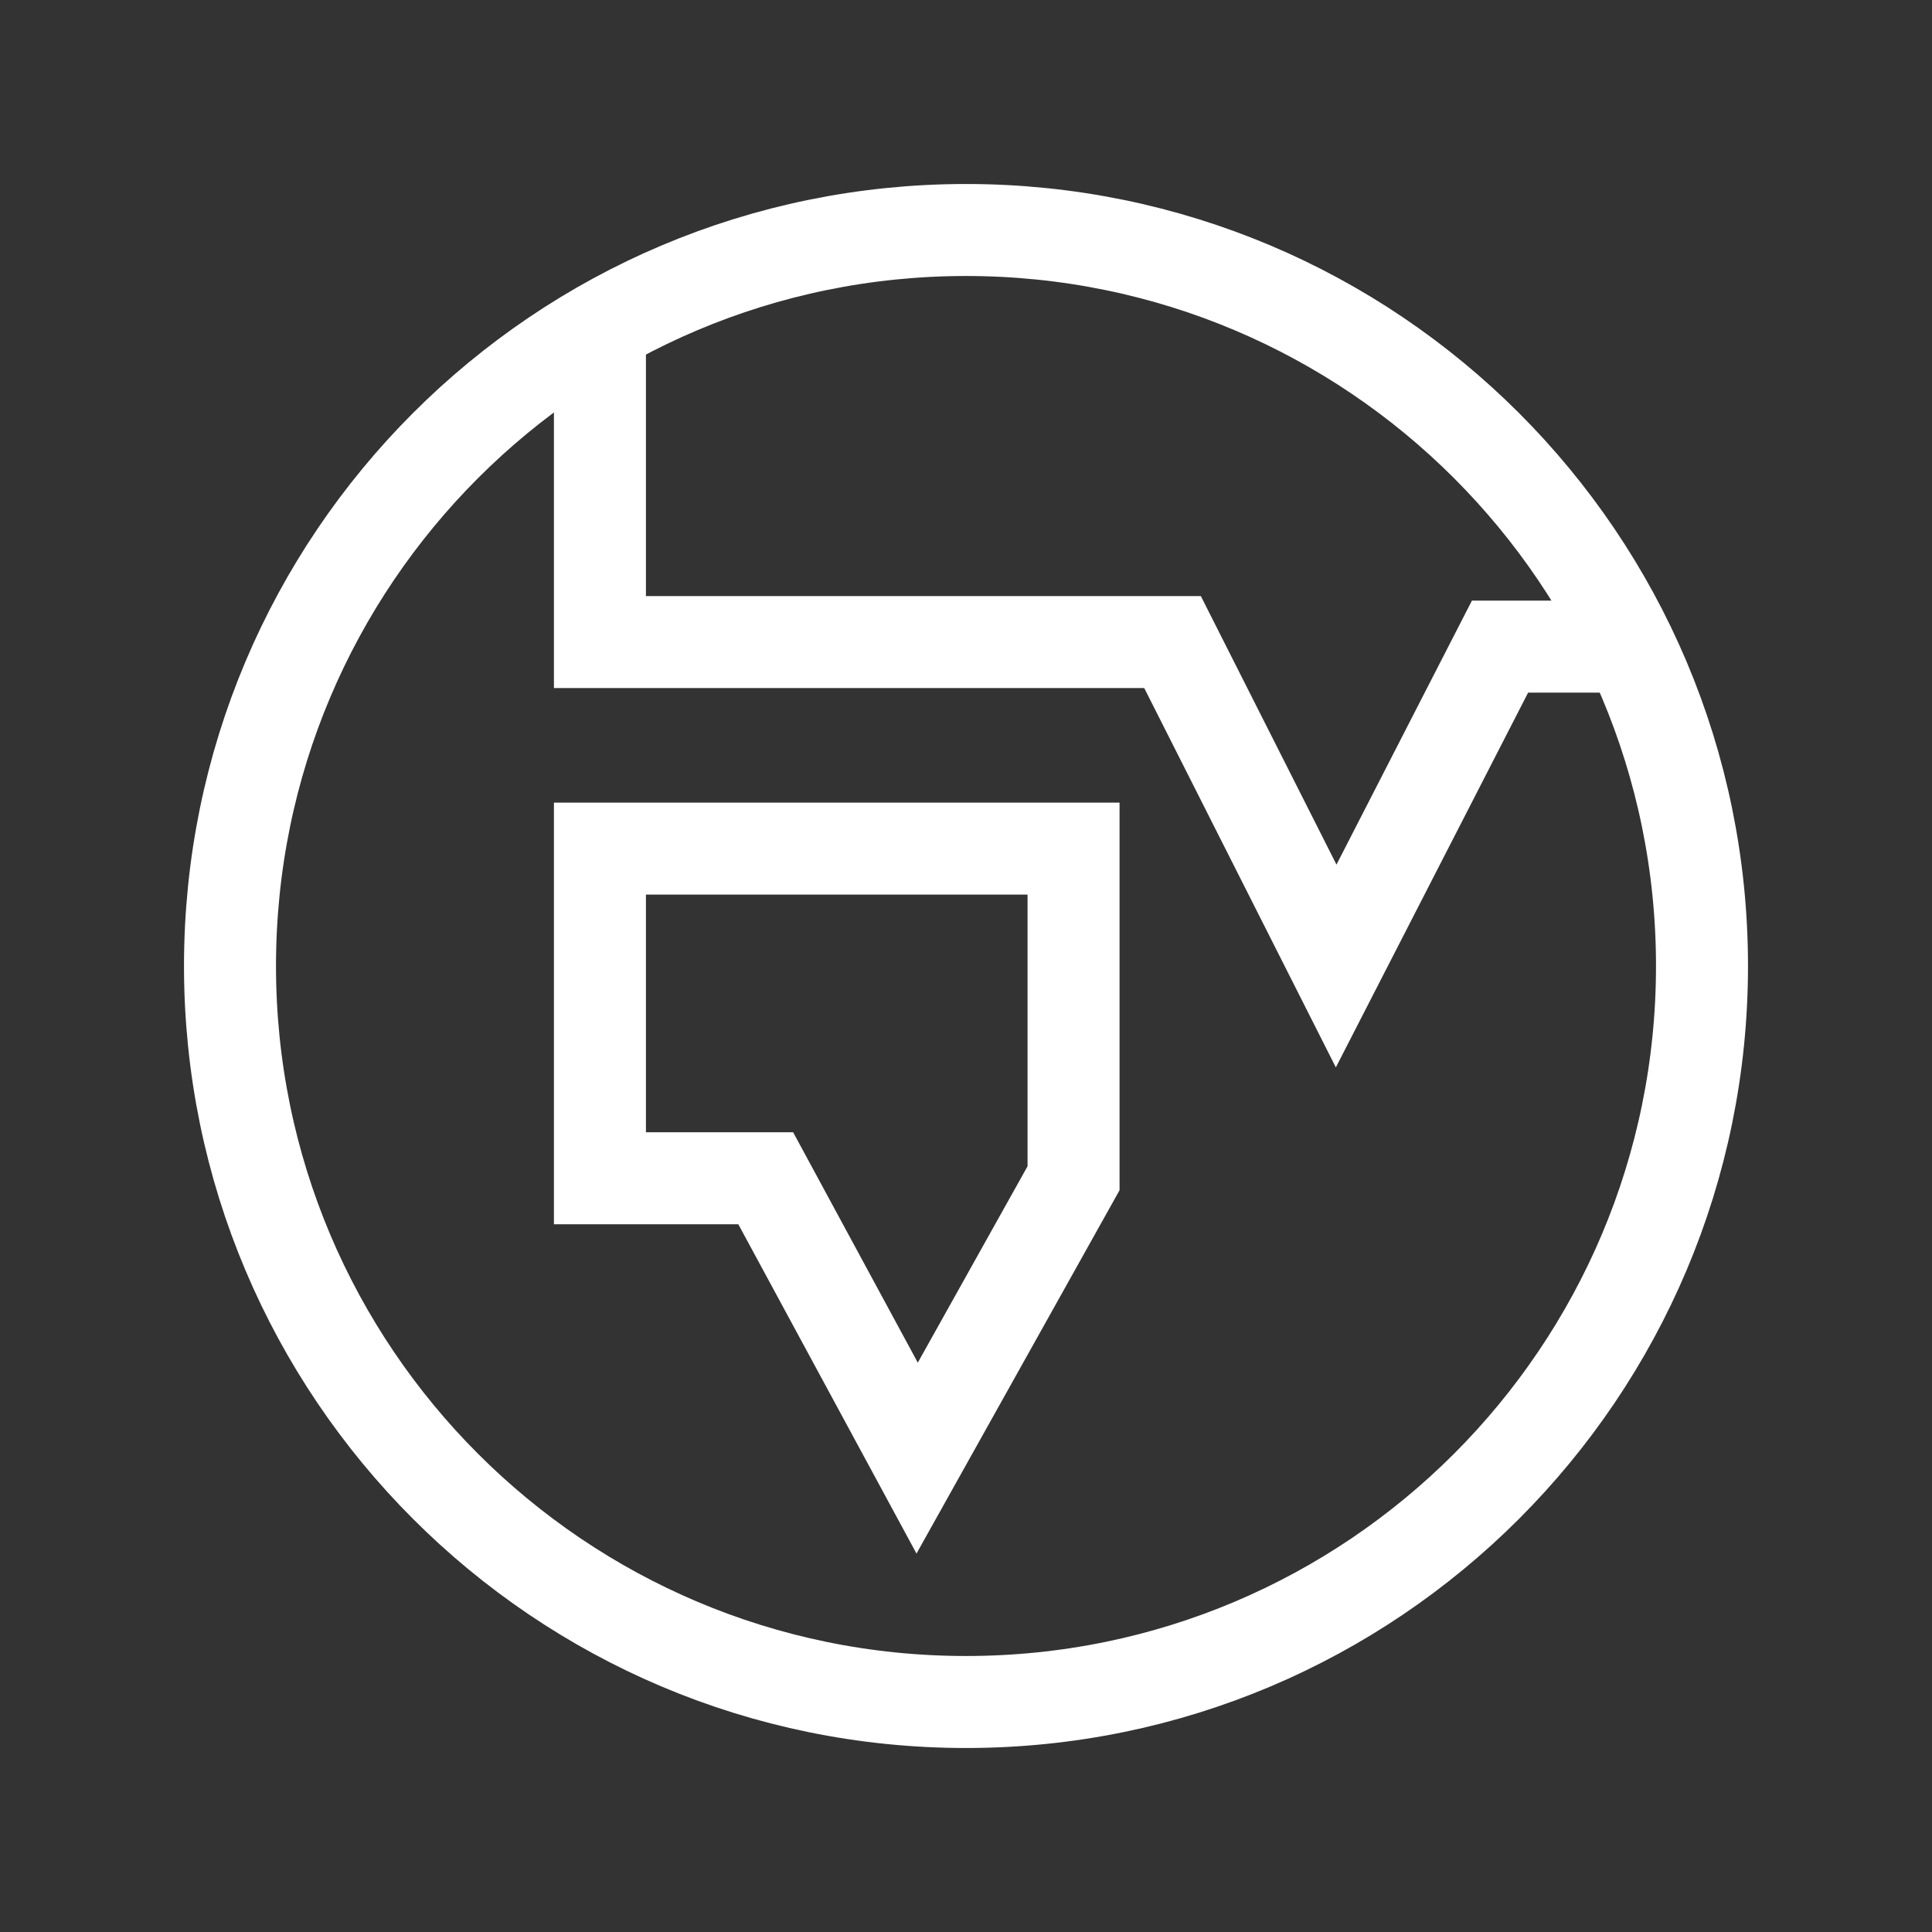
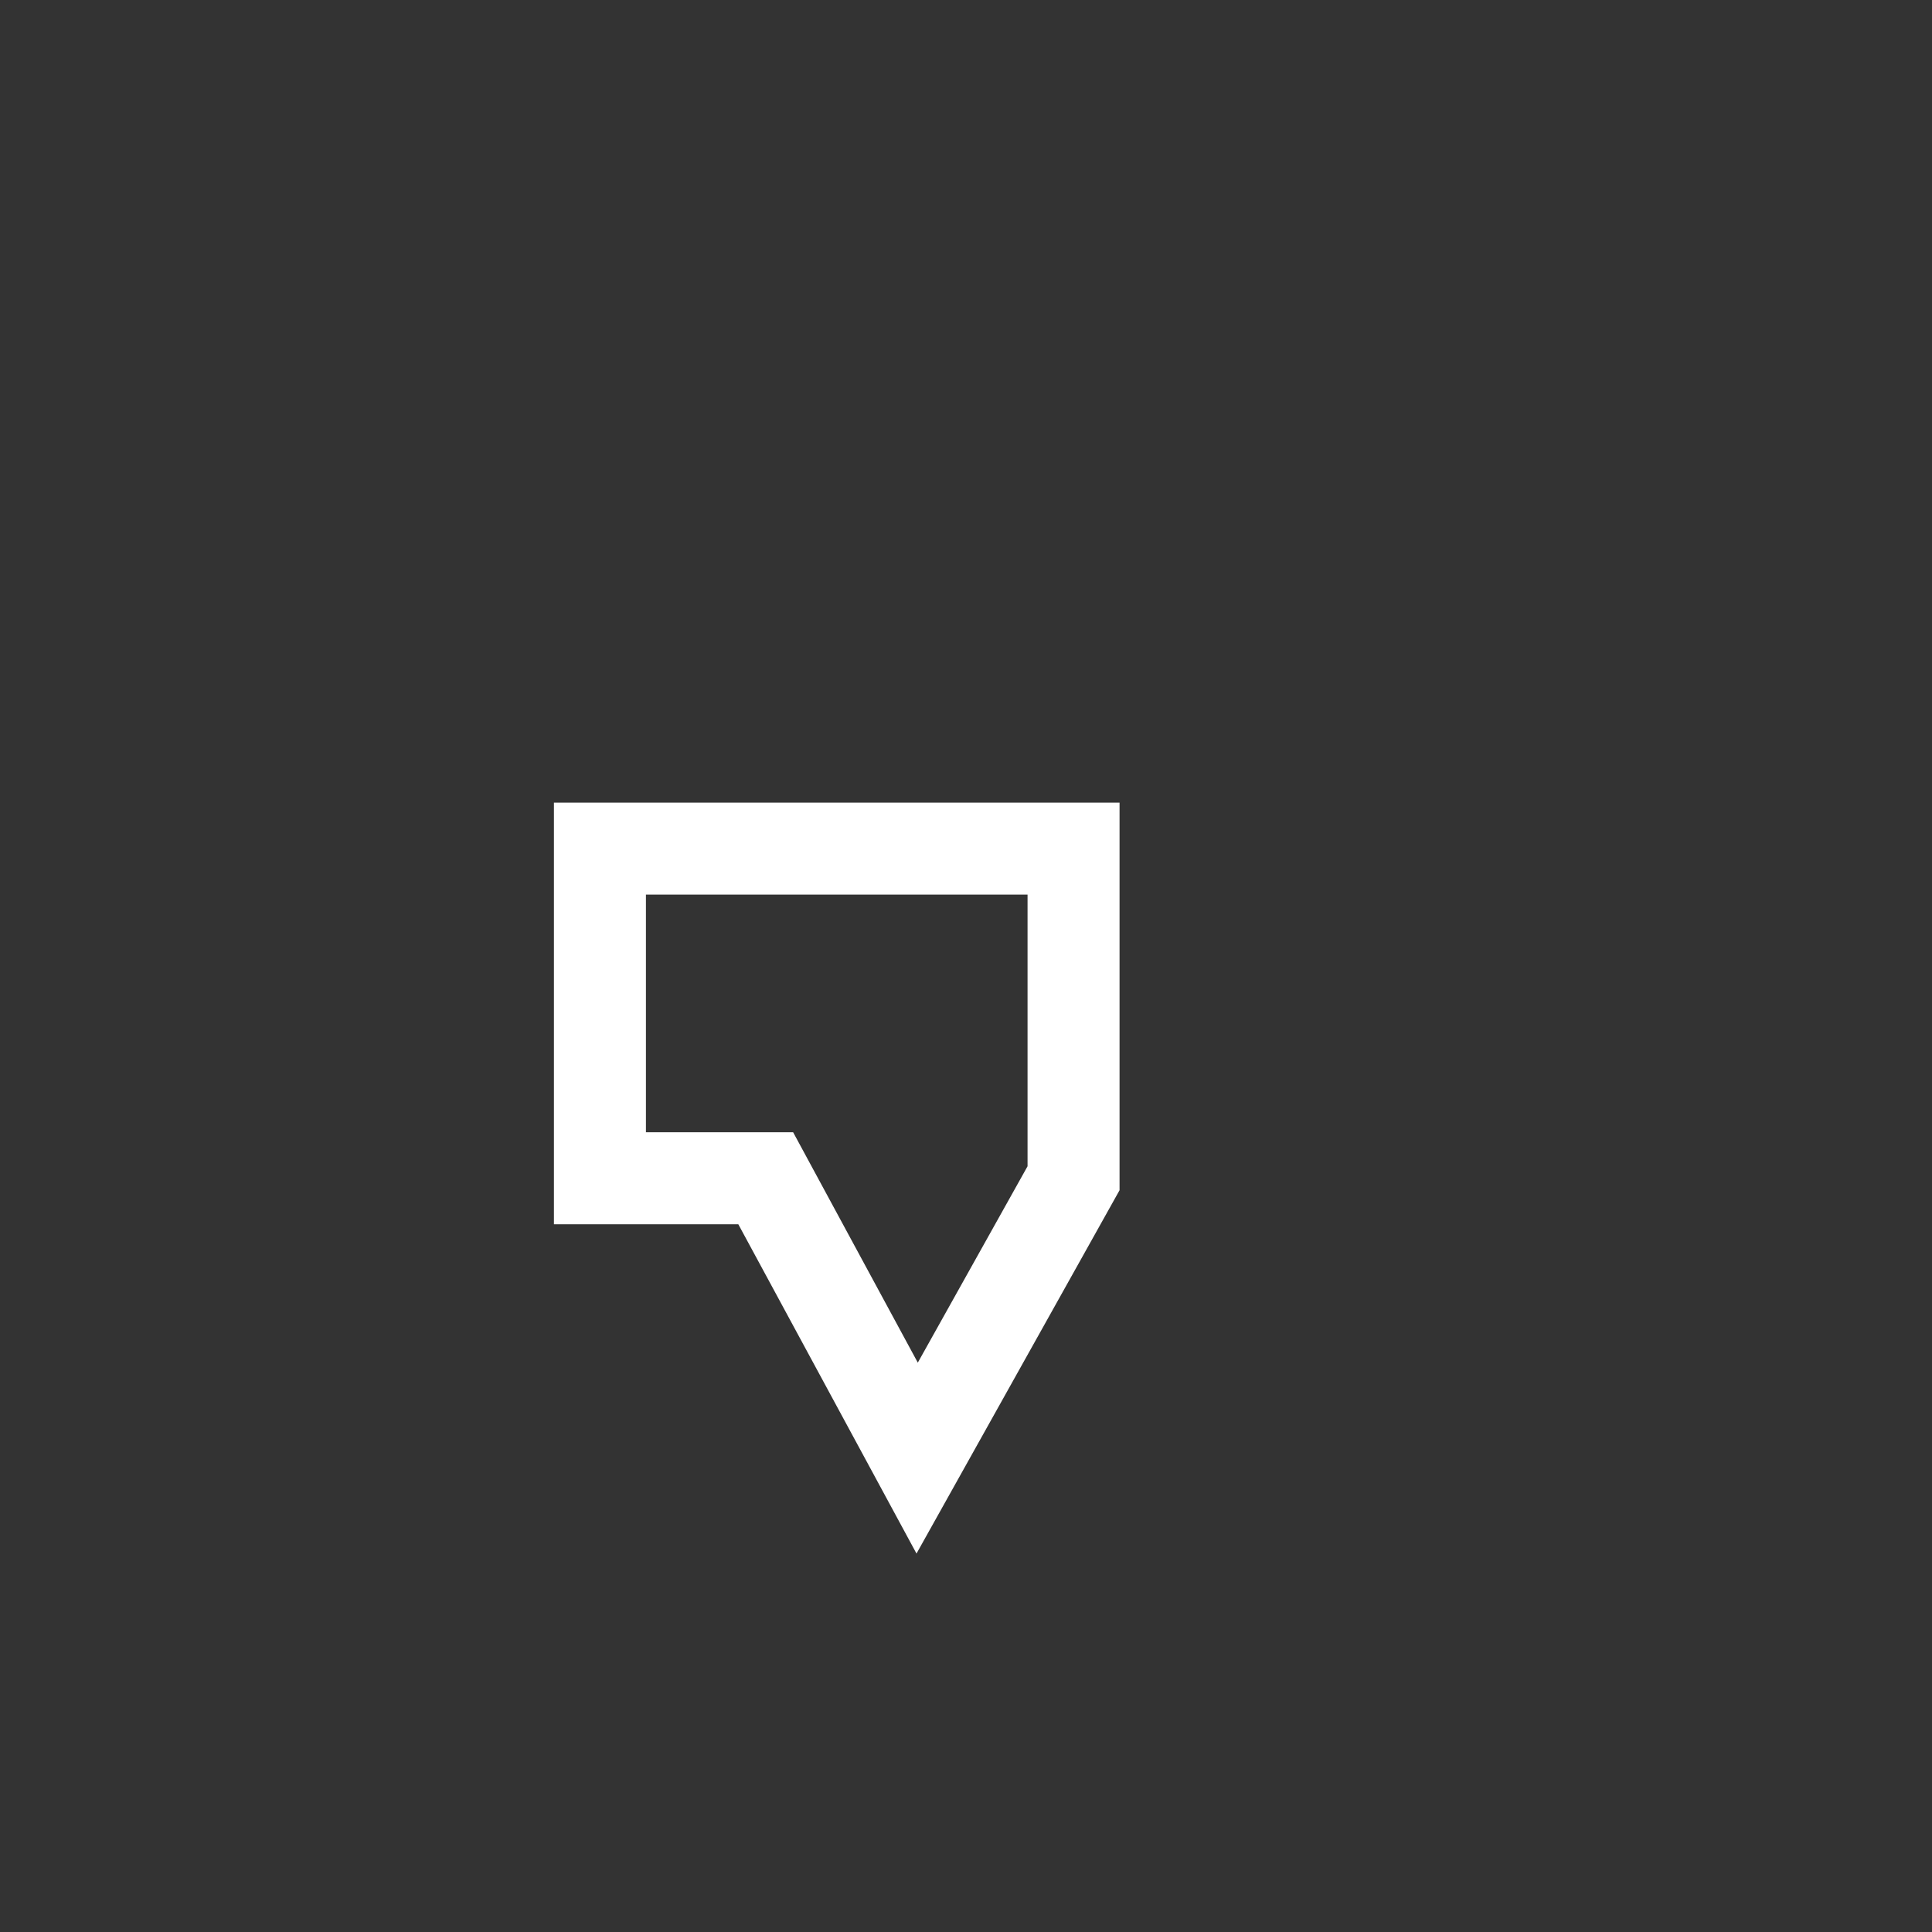
<svg xmlns="http://www.w3.org/2000/svg" version="1.1" x="0px" y="0px" width="42px" height="42px" viewBox="-4 -4 42 42" enable-background="new -4 -4 42 42" xml:space="preserve">
  <rect x="-4" y="-4" width="42" height="42" fill="#333333" stroke="none" />
  <defs>
</defs>
-   <path fill="none" stroke="#FFFFFF" stroke-width="2" stroke-miterlimit="10" d="M17,1C8.162,1,1,8.162,1,17c0,8.833,7.162,16,16,16  c8.838,0,16-7.167,16-16C33,8.162,25.838,1,17,1z" />
  <polygon fill="none" stroke="#FFFFFF" stroke-width="2" stroke-miterlimit="10" points="9.042,14.448 19.338,14.448 19.338,21.614   15.938,27.698 12.646,21.614 9.042,21.614 " />
-   <polyline fill="none" stroke="#FFFFFF" stroke-width="2" stroke-miterlimit="10" points="9.042,3.119 9.042,9.958 21.49,9.958   25.047,17 28.609,10.057 31.416,10.057 " />
</svg>